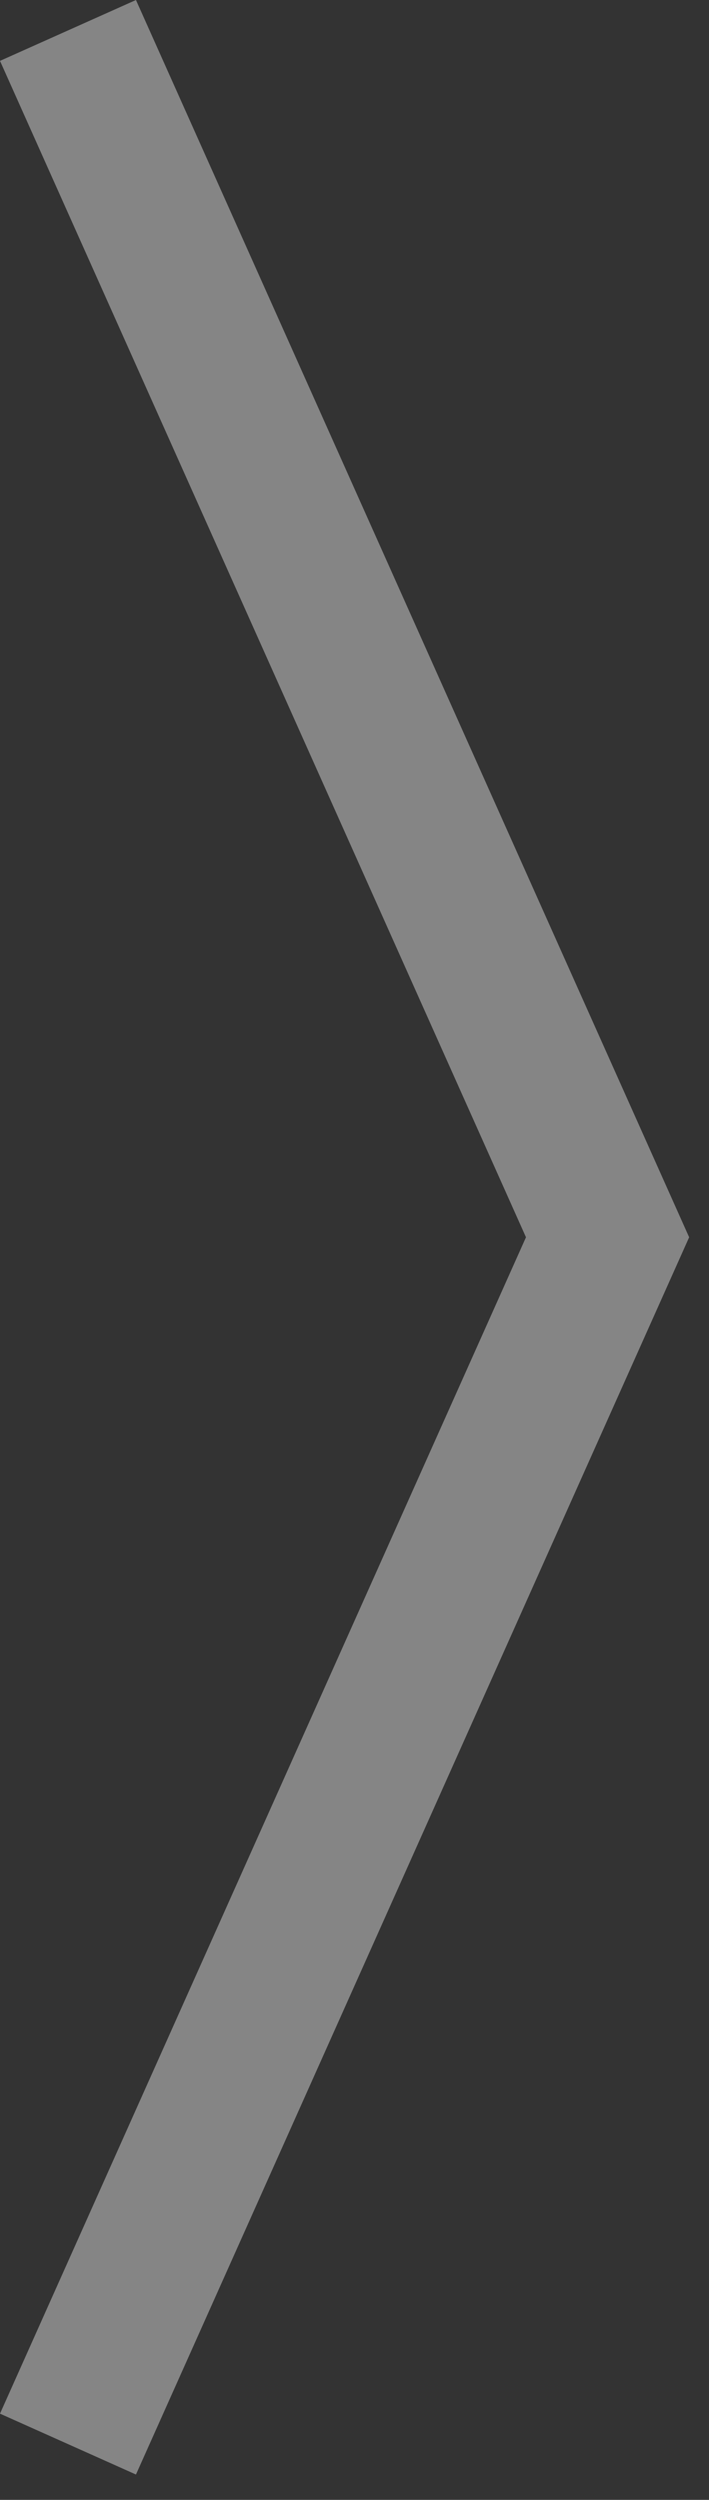
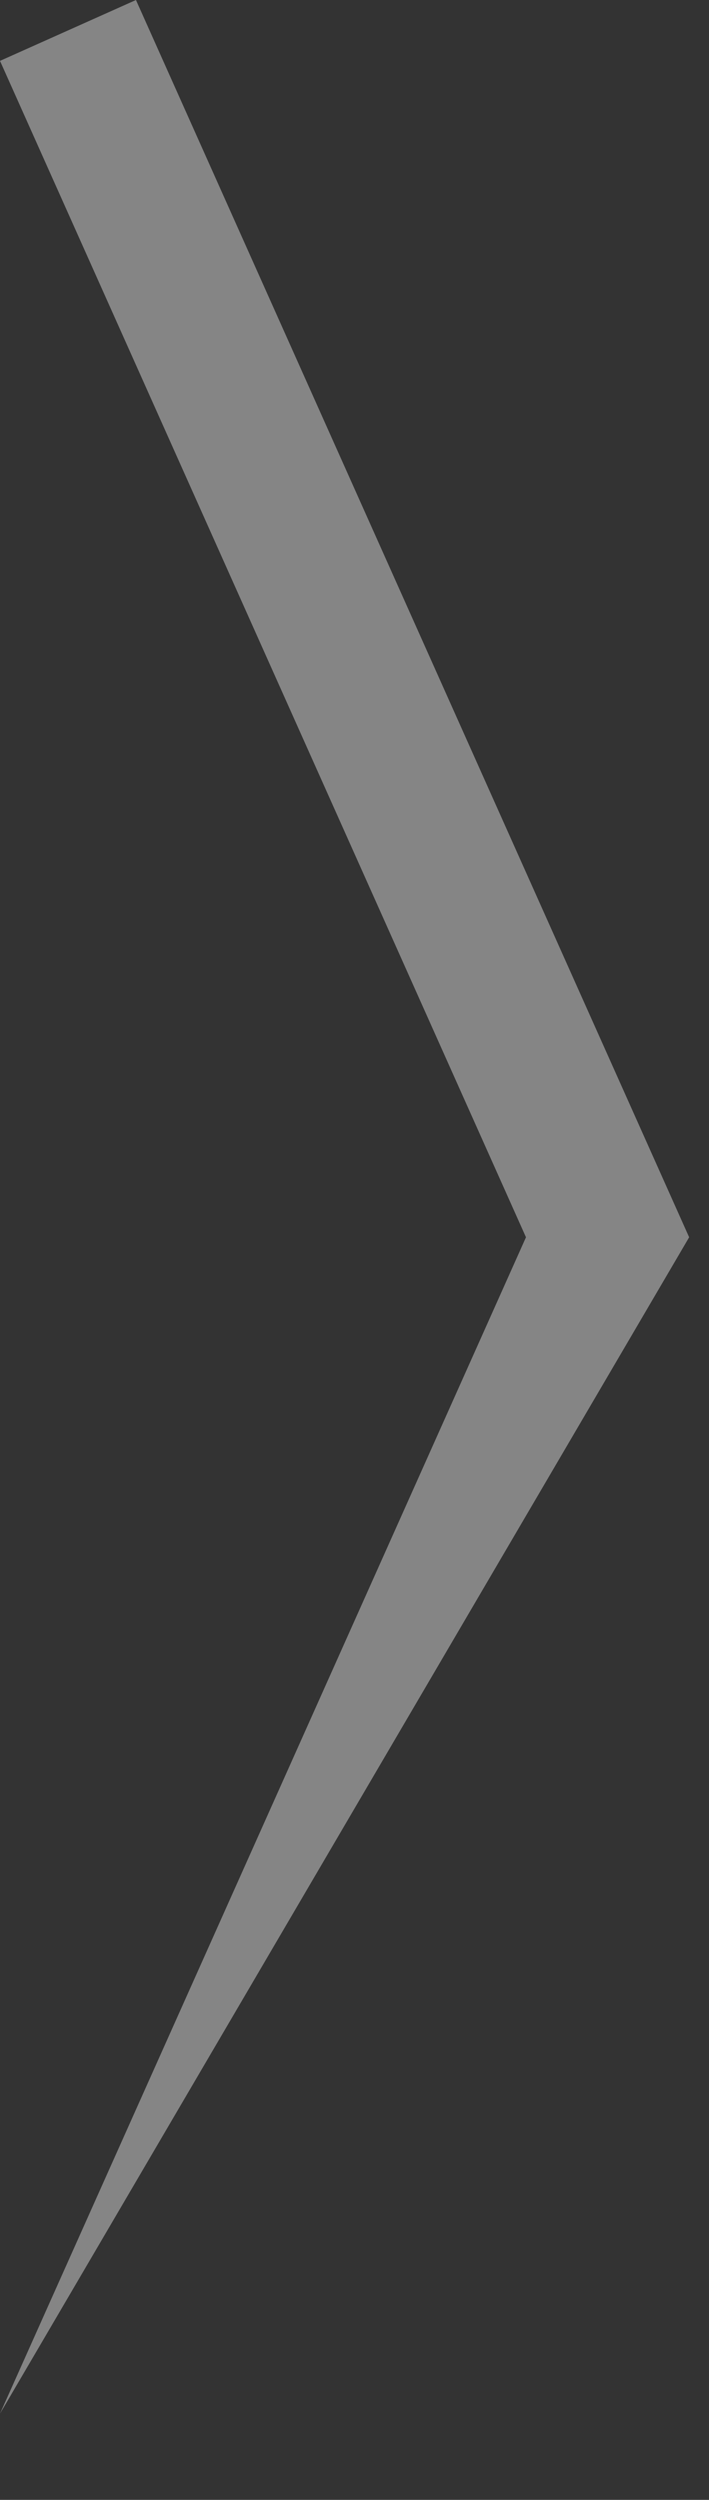
<svg xmlns="http://www.w3.org/2000/svg" width="21" height="74" viewBox="0 0 21 74" fill="none">
  <rect x="0" y="0" width="21" height="74" fill="#333333" stroke="none" />
-   <path fill-rule="evenodd" clip-rule="evenodd" d="M4.027 0L20.412 36.625L20.411 36.625L20.412 36.625L4.027 73.25L0 71.448L15.579 36.625L0 1.802L4.027 0Z" fill="#ffffff" fill-opacity="0.4" />
+   <path fill-rule="evenodd" clip-rule="evenodd" d="M4.027 0L20.412 36.625L20.411 36.625L20.412 36.625L0 71.448L15.579 36.625L0 1.802L4.027 0Z" fill="#ffffff" fill-opacity="0.4" />
</svg>